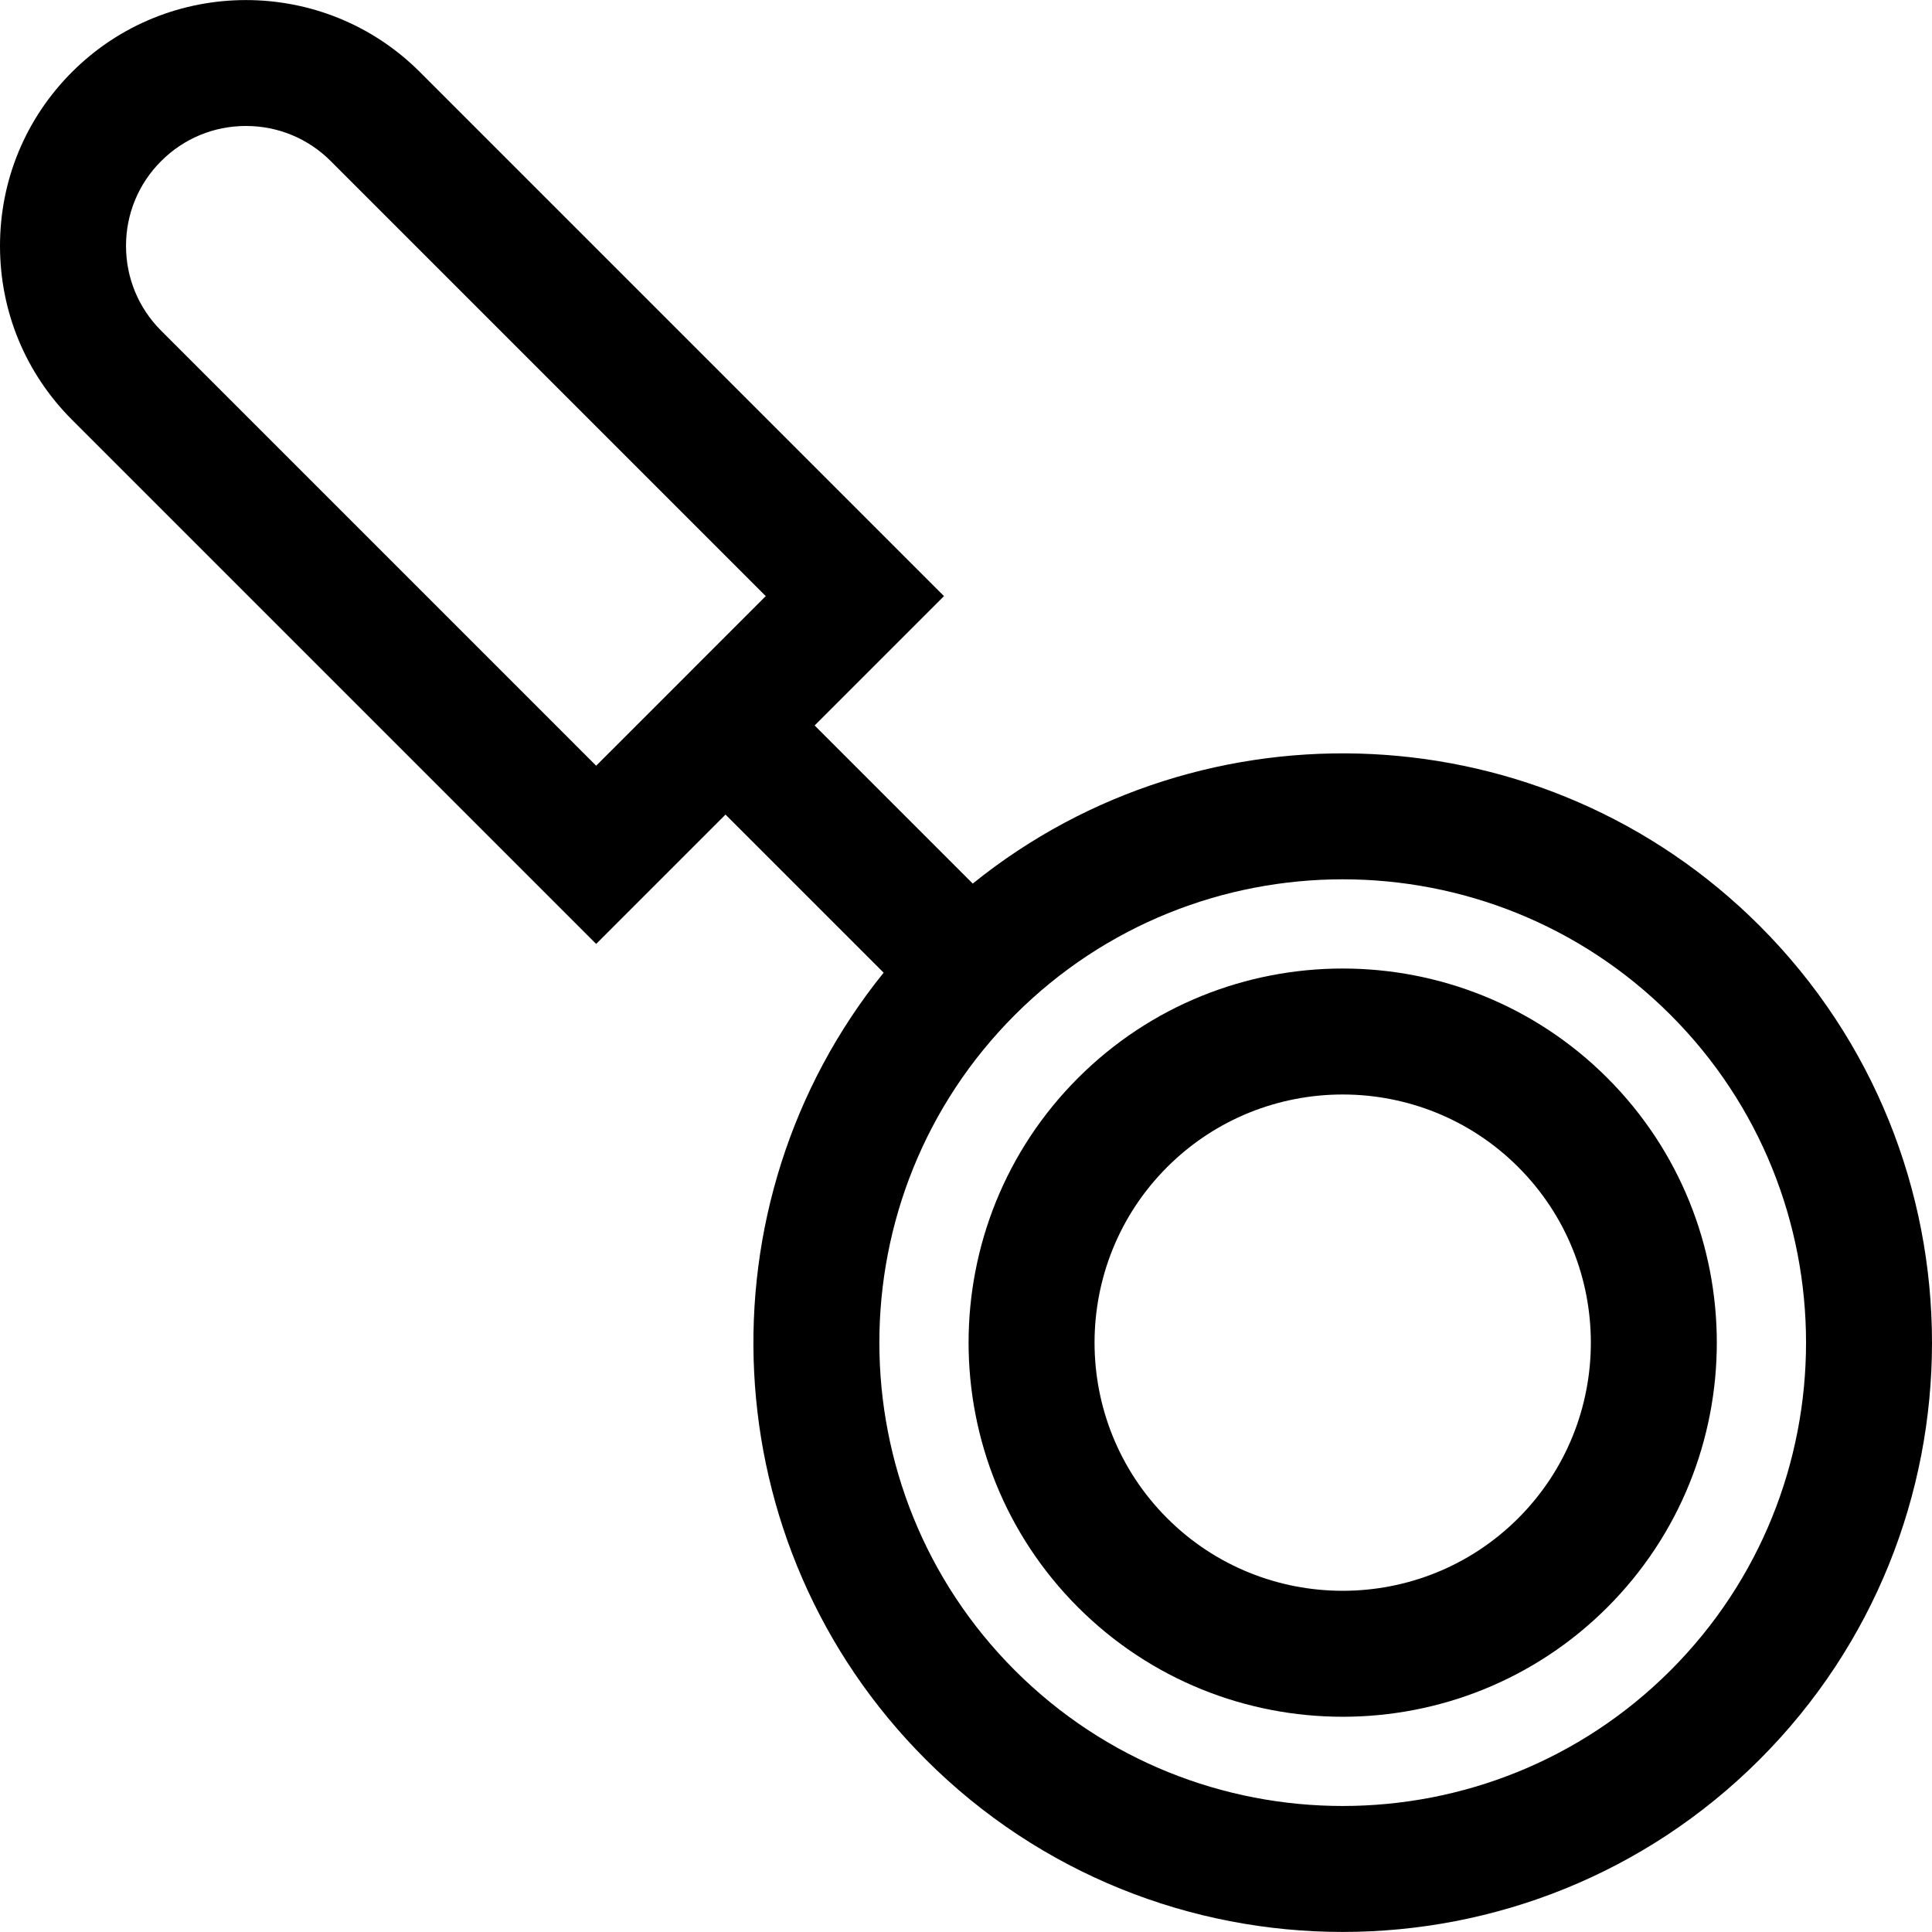
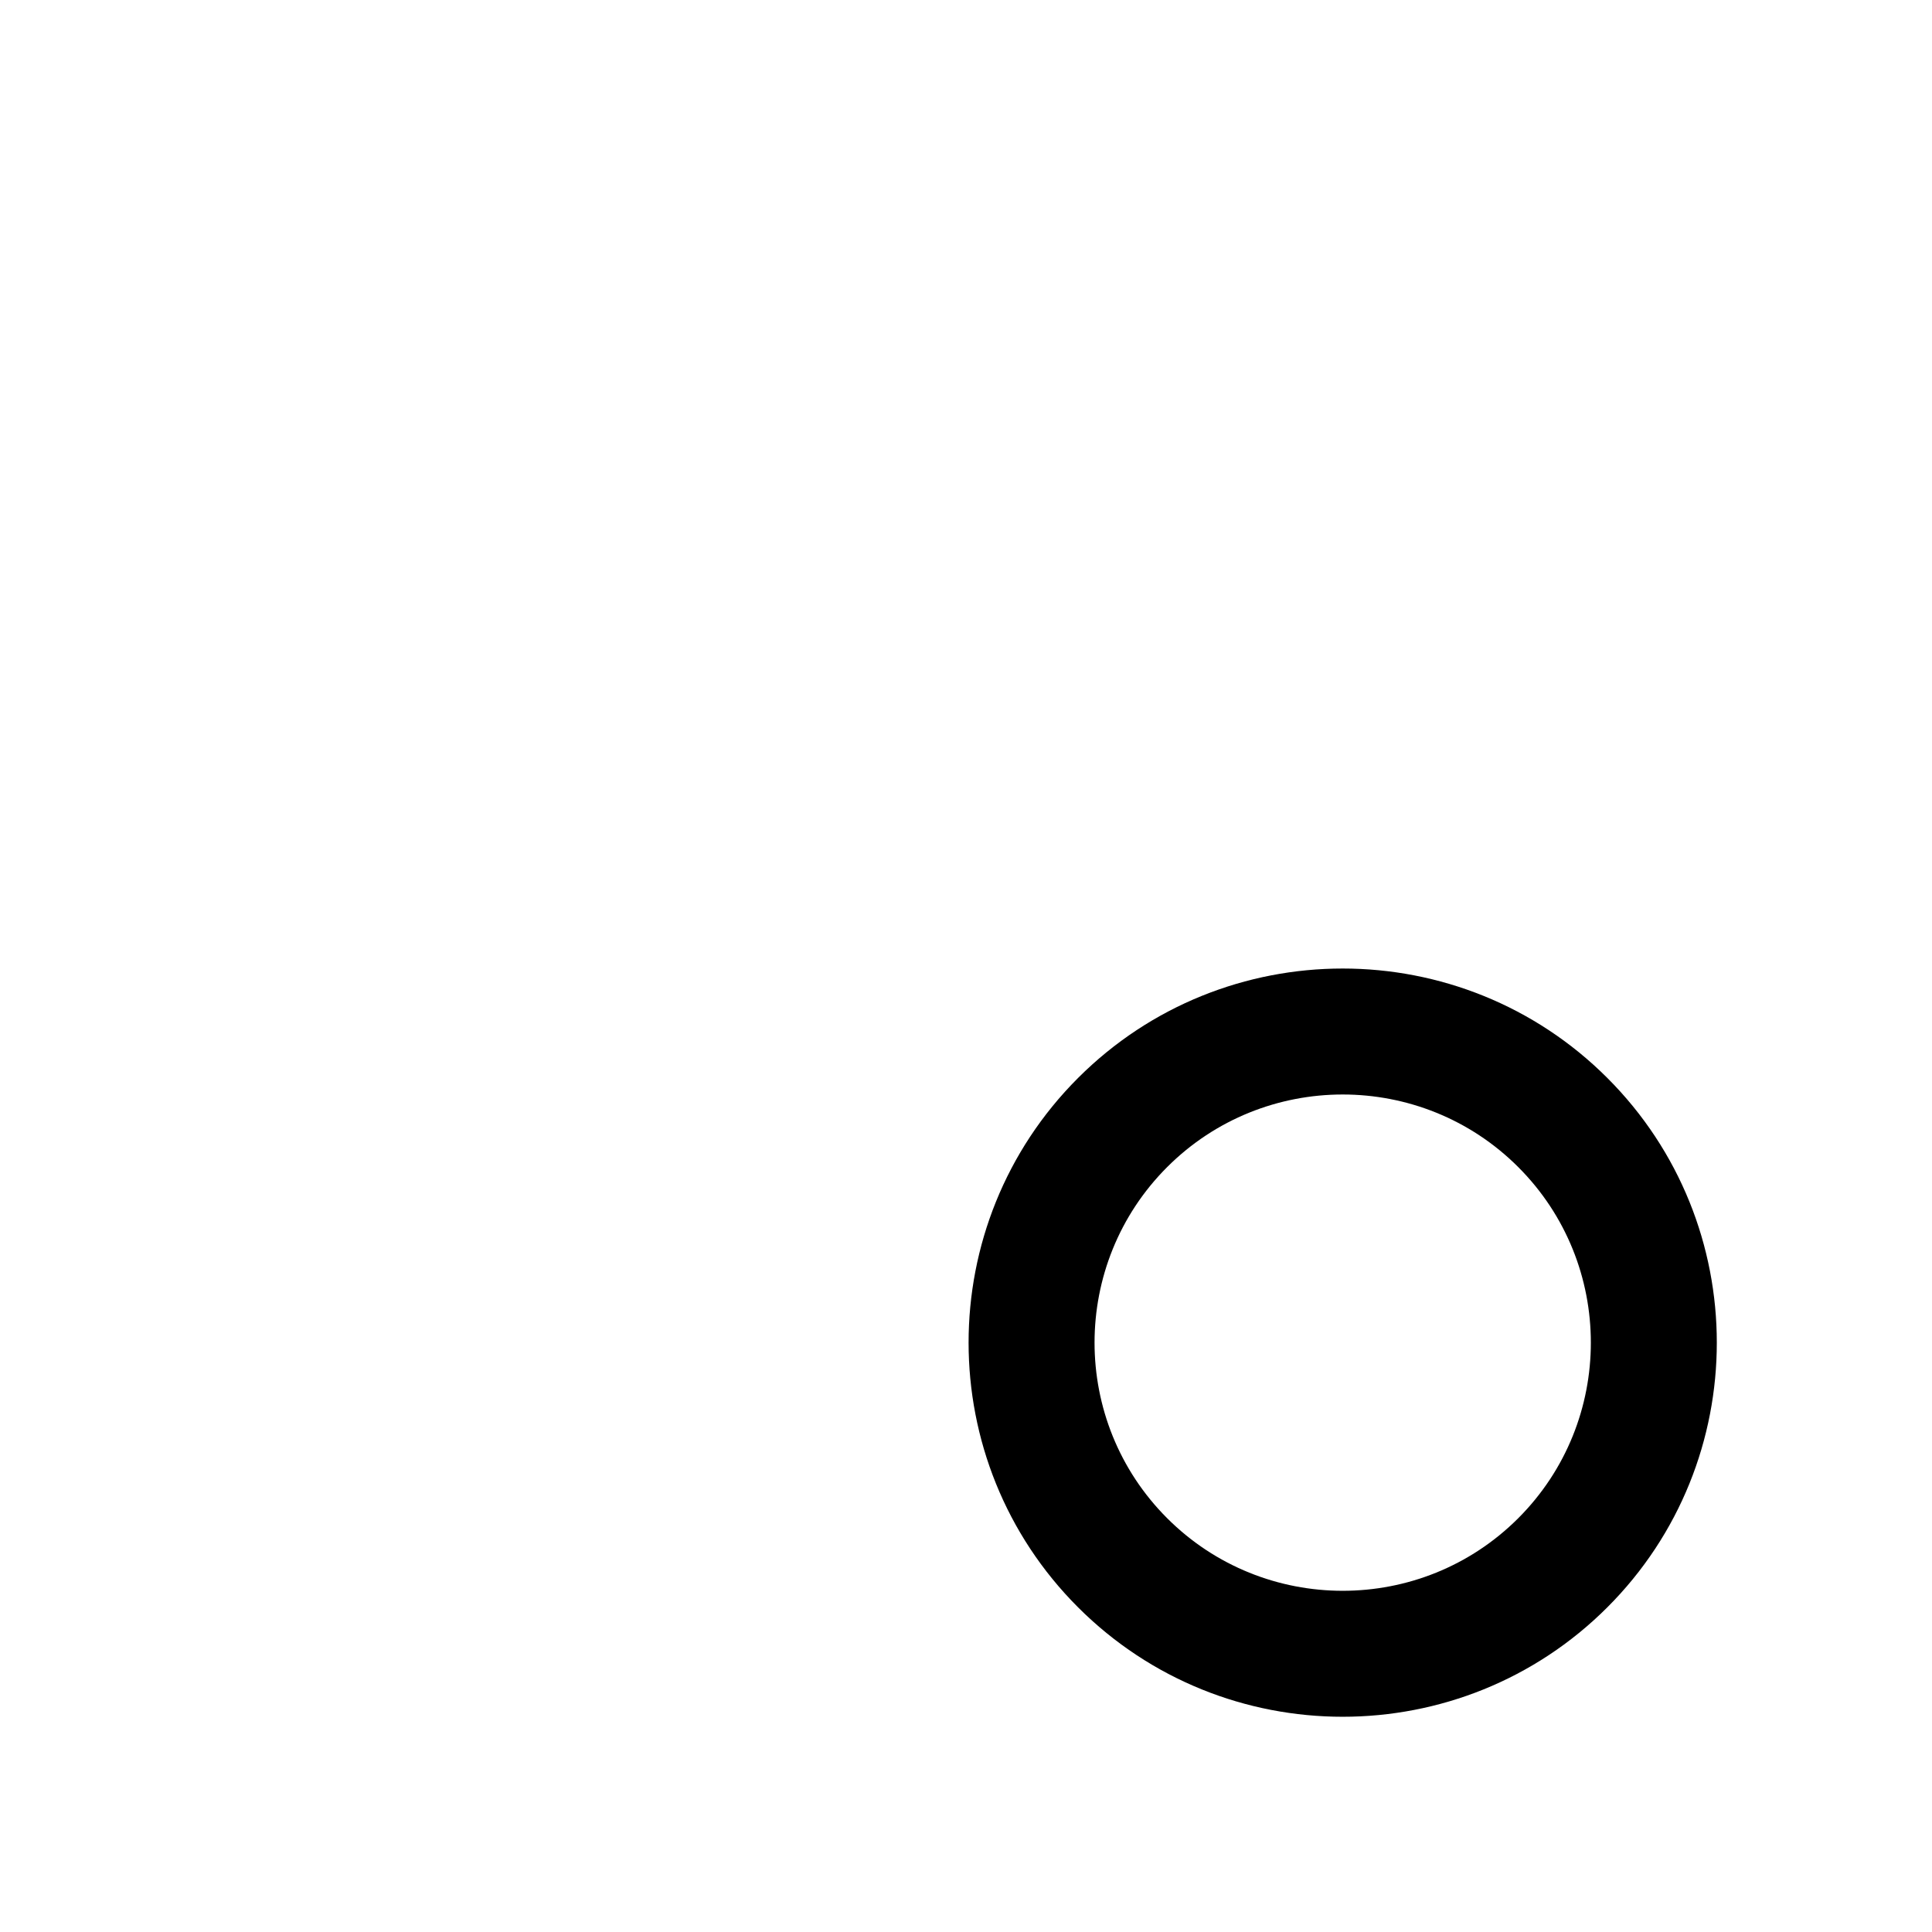
<svg xmlns="http://www.w3.org/2000/svg" fill="#000000" height="800px" width="800px" version="1.1" id="Layer_1" viewBox="0 0 512 512" xml:space="preserve">
  <g>
    <g>
-       <path d="M466.311,245.334c-56.933-56.931-147.223-60.651-208.523-11.175l-41.902-41.901l34.281-34.281l-138.9-138.9    c-25.412-25.414-66.763-25.414-92.177,0C6.779,31.387,0,47.754,0,65.165c0,17.409,6.779,33.777,19.09,46.087l138.9,138.9    l34.28-34.28l41.902,41.901c-49.475,61.3-45.755,151.593,11.175,208.523c30.459,30.459,70.471,45.689,110.481,45.689    c40.011,0,80.021-15.23,110.481-45.689C527.23,405.378,527.23,306.253,466.311,245.334z M157.99,202.924L42.705,87.637    c-6.002-6.002-9.309-13.983-9.309-22.472c0-8.49,3.306-16.471,9.309-22.473h0.001c6.002-6.003,13.984-9.309,22.473-9.309    c8.489,0,16.471,3.306,22.473,9.309l115.284,115.284L157.99,202.924z M442.696,442.682c-47.897,47.897-125.834,47.899-173.733,0    c-47.898-47.898-47.898-125.834,0-173.733c47.899-47.897,125.836-47.897,173.733,0    C490.594,316.847,490.594,394.783,442.696,442.682z" />
-     </g>
+       </g>
  </g>
  <g>
    <g>
      <path d="M425.967,285.677c-38.673-38.676-101.603-38.674-140.276,0c-38.675,38.674-38.675,101.602,0,140.276    c19.337,19.336,44.737,29.006,70.137,29.006c25.4,0,50.802-9.669,70.138-29.006C464.641,387.279,464.641,324.352,425.967,285.677z     M402.354,402.339c-25.654,25.653-67.393,25.652-93.047,0c-25.653-25.654-25.653-67.393,0-93.047    c25.652-25.653,67.391-25.653,93.047,0C428.004,334.945,428.004,376.685,402.354,402.339z" />
    </g>
  </g>
</svg>